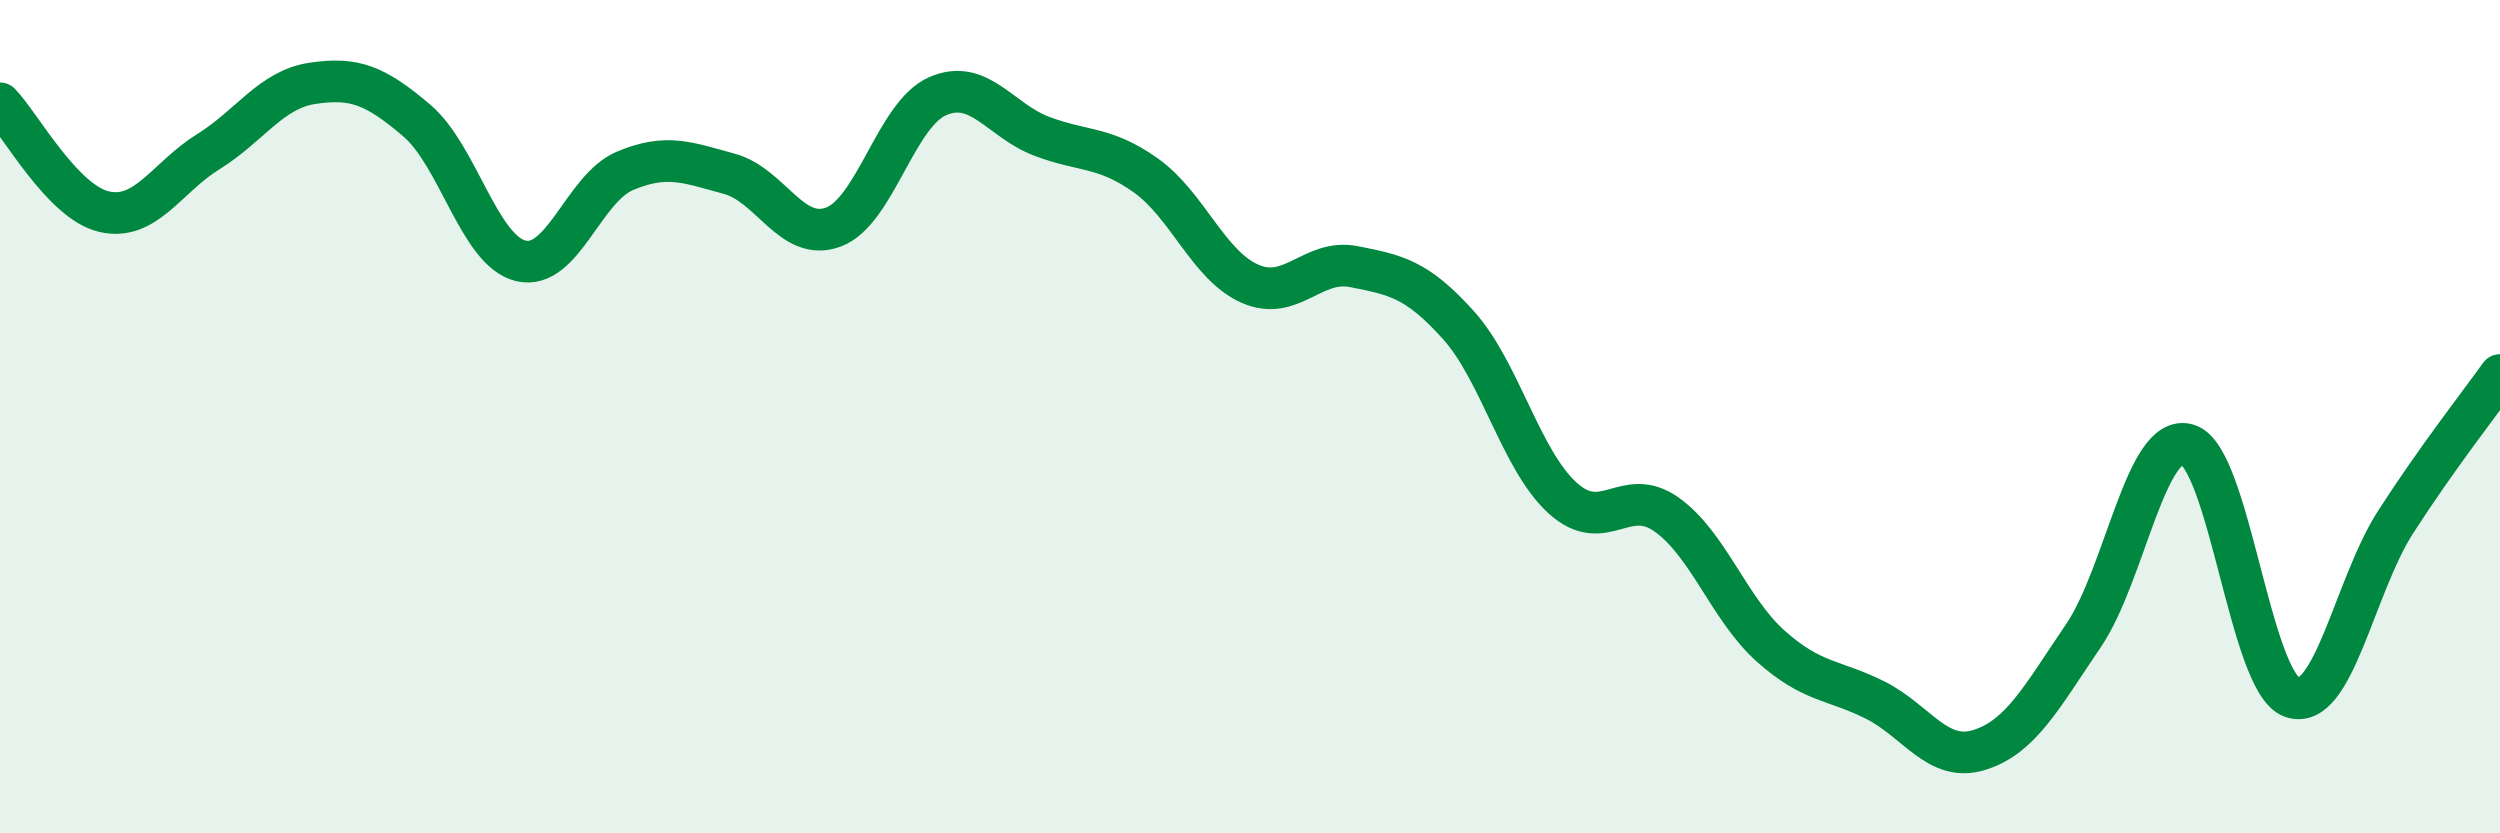
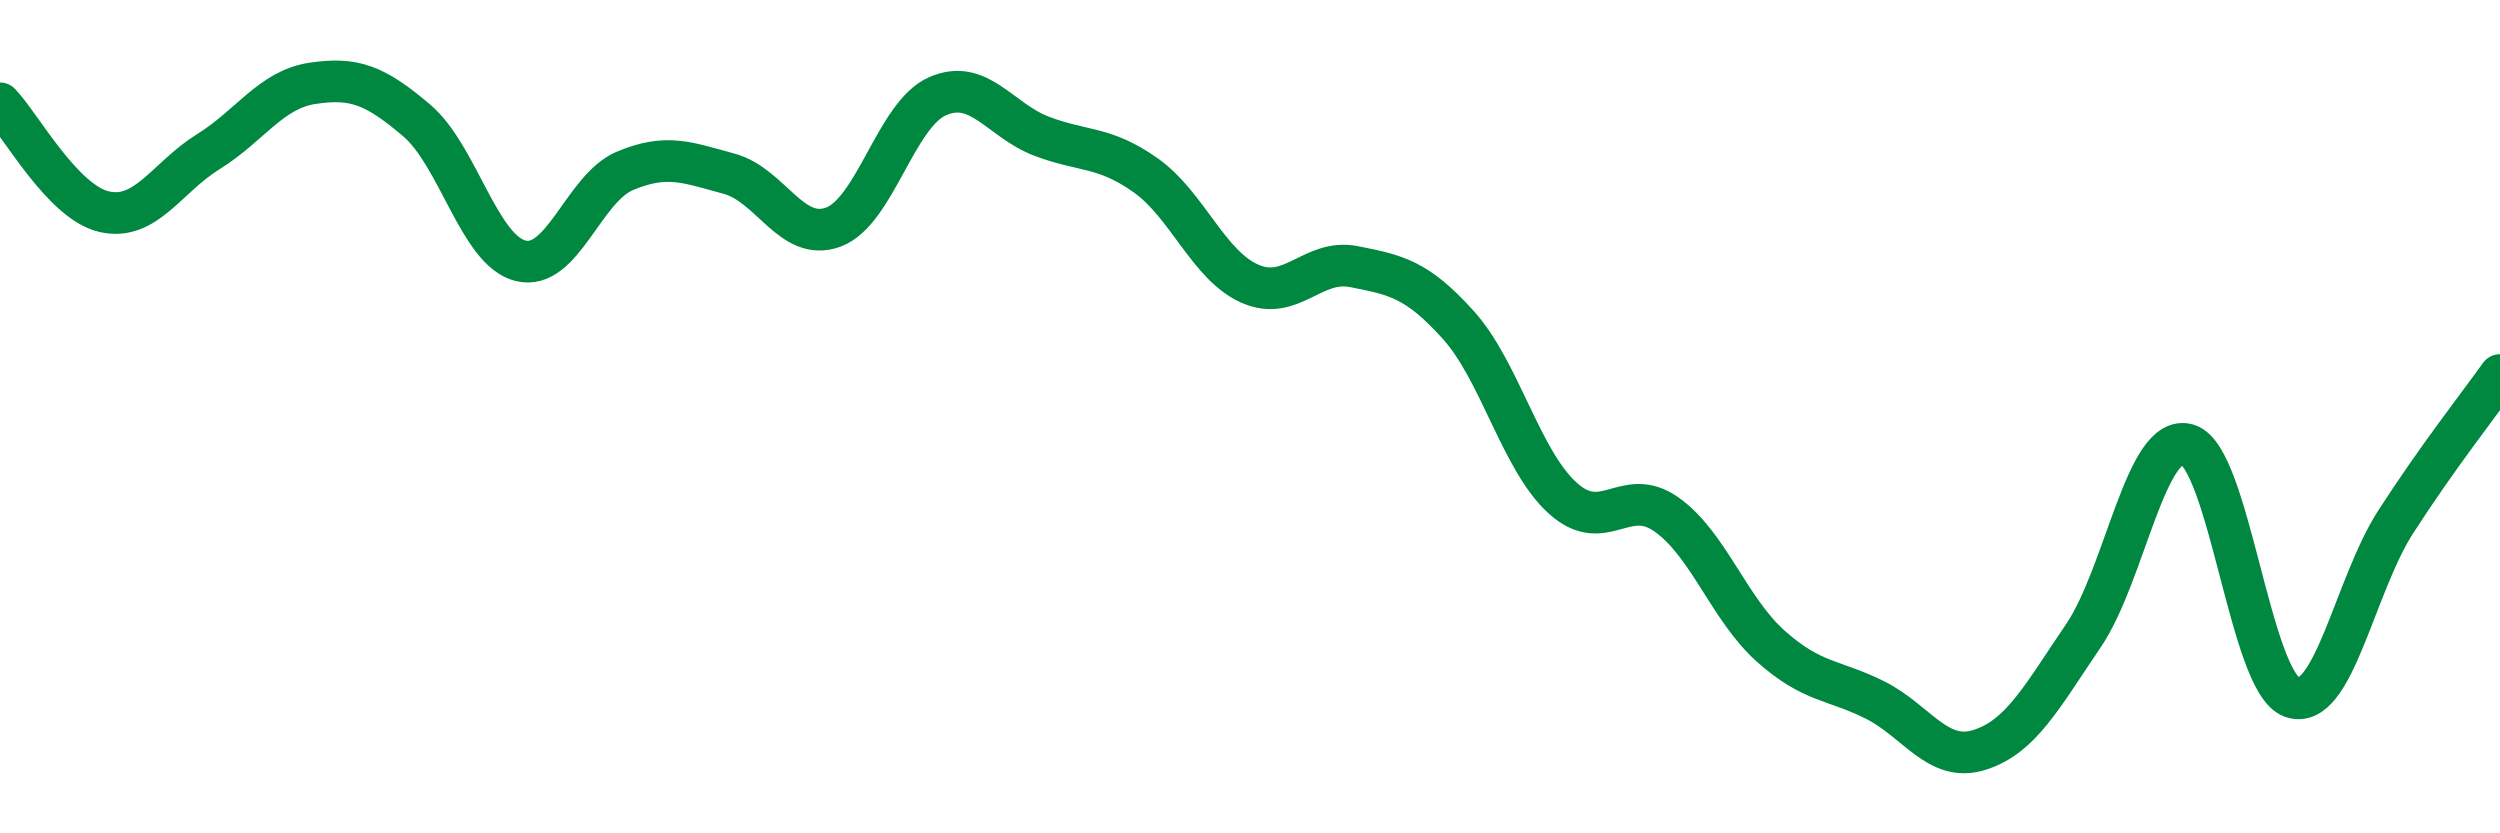
<svg xmlns="http://www.w3.org/2000/svg" width="60" height="20" viewBox="0 0 60 20">
-   <path d="M 0,2.48 C 0.5,3 1.5,4.85 2.5,5.08 C 3.5,5.31 4,4.26 5,3.64 C 6,3.02 6.5,2.15 7.5,2 C 8.5,1.85 9,2.04 10,2.89 C 11,3.74 11.5,6.02 12.5,6.26 C 13.5,6.5 14,4.52 15,4.1 C 16,3.68 16.5,3.9 17.5,4.17 C 18.5,4.44 19,5.82 20,5.45 C 21,5.08 21.5,2.75 22.5,2.31 C 23.5,1.87 24,2.89 25,3.27 C 26,3.65 26.5,3.5 27.5,4.21 C 28.5,4.92 29,6.37 30,6.81 C 31,7.25 31.5,6.2 32.5,6.4 C 33.5,6.6 34,6.69 35,7.8 C 36,8.91 36.5,11.04 37.5,11.95 C 38.5,12.86 39,11.64 40,12.35 C 41,13.06 41.5,14.62 42.5,15.51 C 43.5,16.4 44,16.3 45,16.8 C 46,17.3 46.5,18.31 47.5,18 C 48.5,17.69 49,16.73 50,15.26 C 51,13.79 51.5,10.38 52.5,10.67 C 53.5,10.96 54,16.36 55,16.73 C 56,17.1 56.5,14.07 57.5,12.52 C 58.5,10.97 59.5,9.7 60,9L60 20L0 20Z" fill="#008740" opacity="0.1" stroke-linecap="round" stroke-linejoin="round" />
  <path d="M 0,2.48 C 0.5,3 1.5,4.85 2.5,5.08 C 3.5,5.31 4,4.26 5,3.64 C 6,3.02 6.5,2.15 7.5,2 C 8.5,1.85 9,2.04 10,2.89 C 11,3.74 11.5,6.02 12.5,6.26 C 13.5,6.5 14,4.52 15,4.1 C 16,3.68 16.5,3.9 17.5,4.17 C 18.5,4.44 19,5.82 20,5.45 C 21,5.08 21.5,2.75 22.5,2.31 C 23.5,1.87 24,2.89 25,3.27 C 26,3.65 26.5,3.5 27.5,4.21 C 28.5,4.92 29,6.37 30,6.81 C 31,7.25 31.5,6.2 32.5,6.4 C 33.5,6.6 34,6.69 35,7.8 C 36,8.91 36.5,11.04 37.5,11.95 C 38.5,12.86 39,11.64 40,12.35 C 41,13.06 41.5,14.62 42.5,15.51 C 43.5,16.4 44,16.3 45,16.8 C 46,17.3 46.5,18.31 47.5,18 C 48.5,17.69 49,16.73 50,15.26 C 51,13.79 51.5,10.38 52.5,10.67 C 53.5,10.96 54,16.36 55,16.73 C 56,17.1 56.5,14.07 57.5,12.52 C 58.5,10.97 59.5,9.7 60,9" stroke="#008740" stroke-width="1" fill="none" stroke-linecap="round" stroke-linejoin="round" />
</svg>